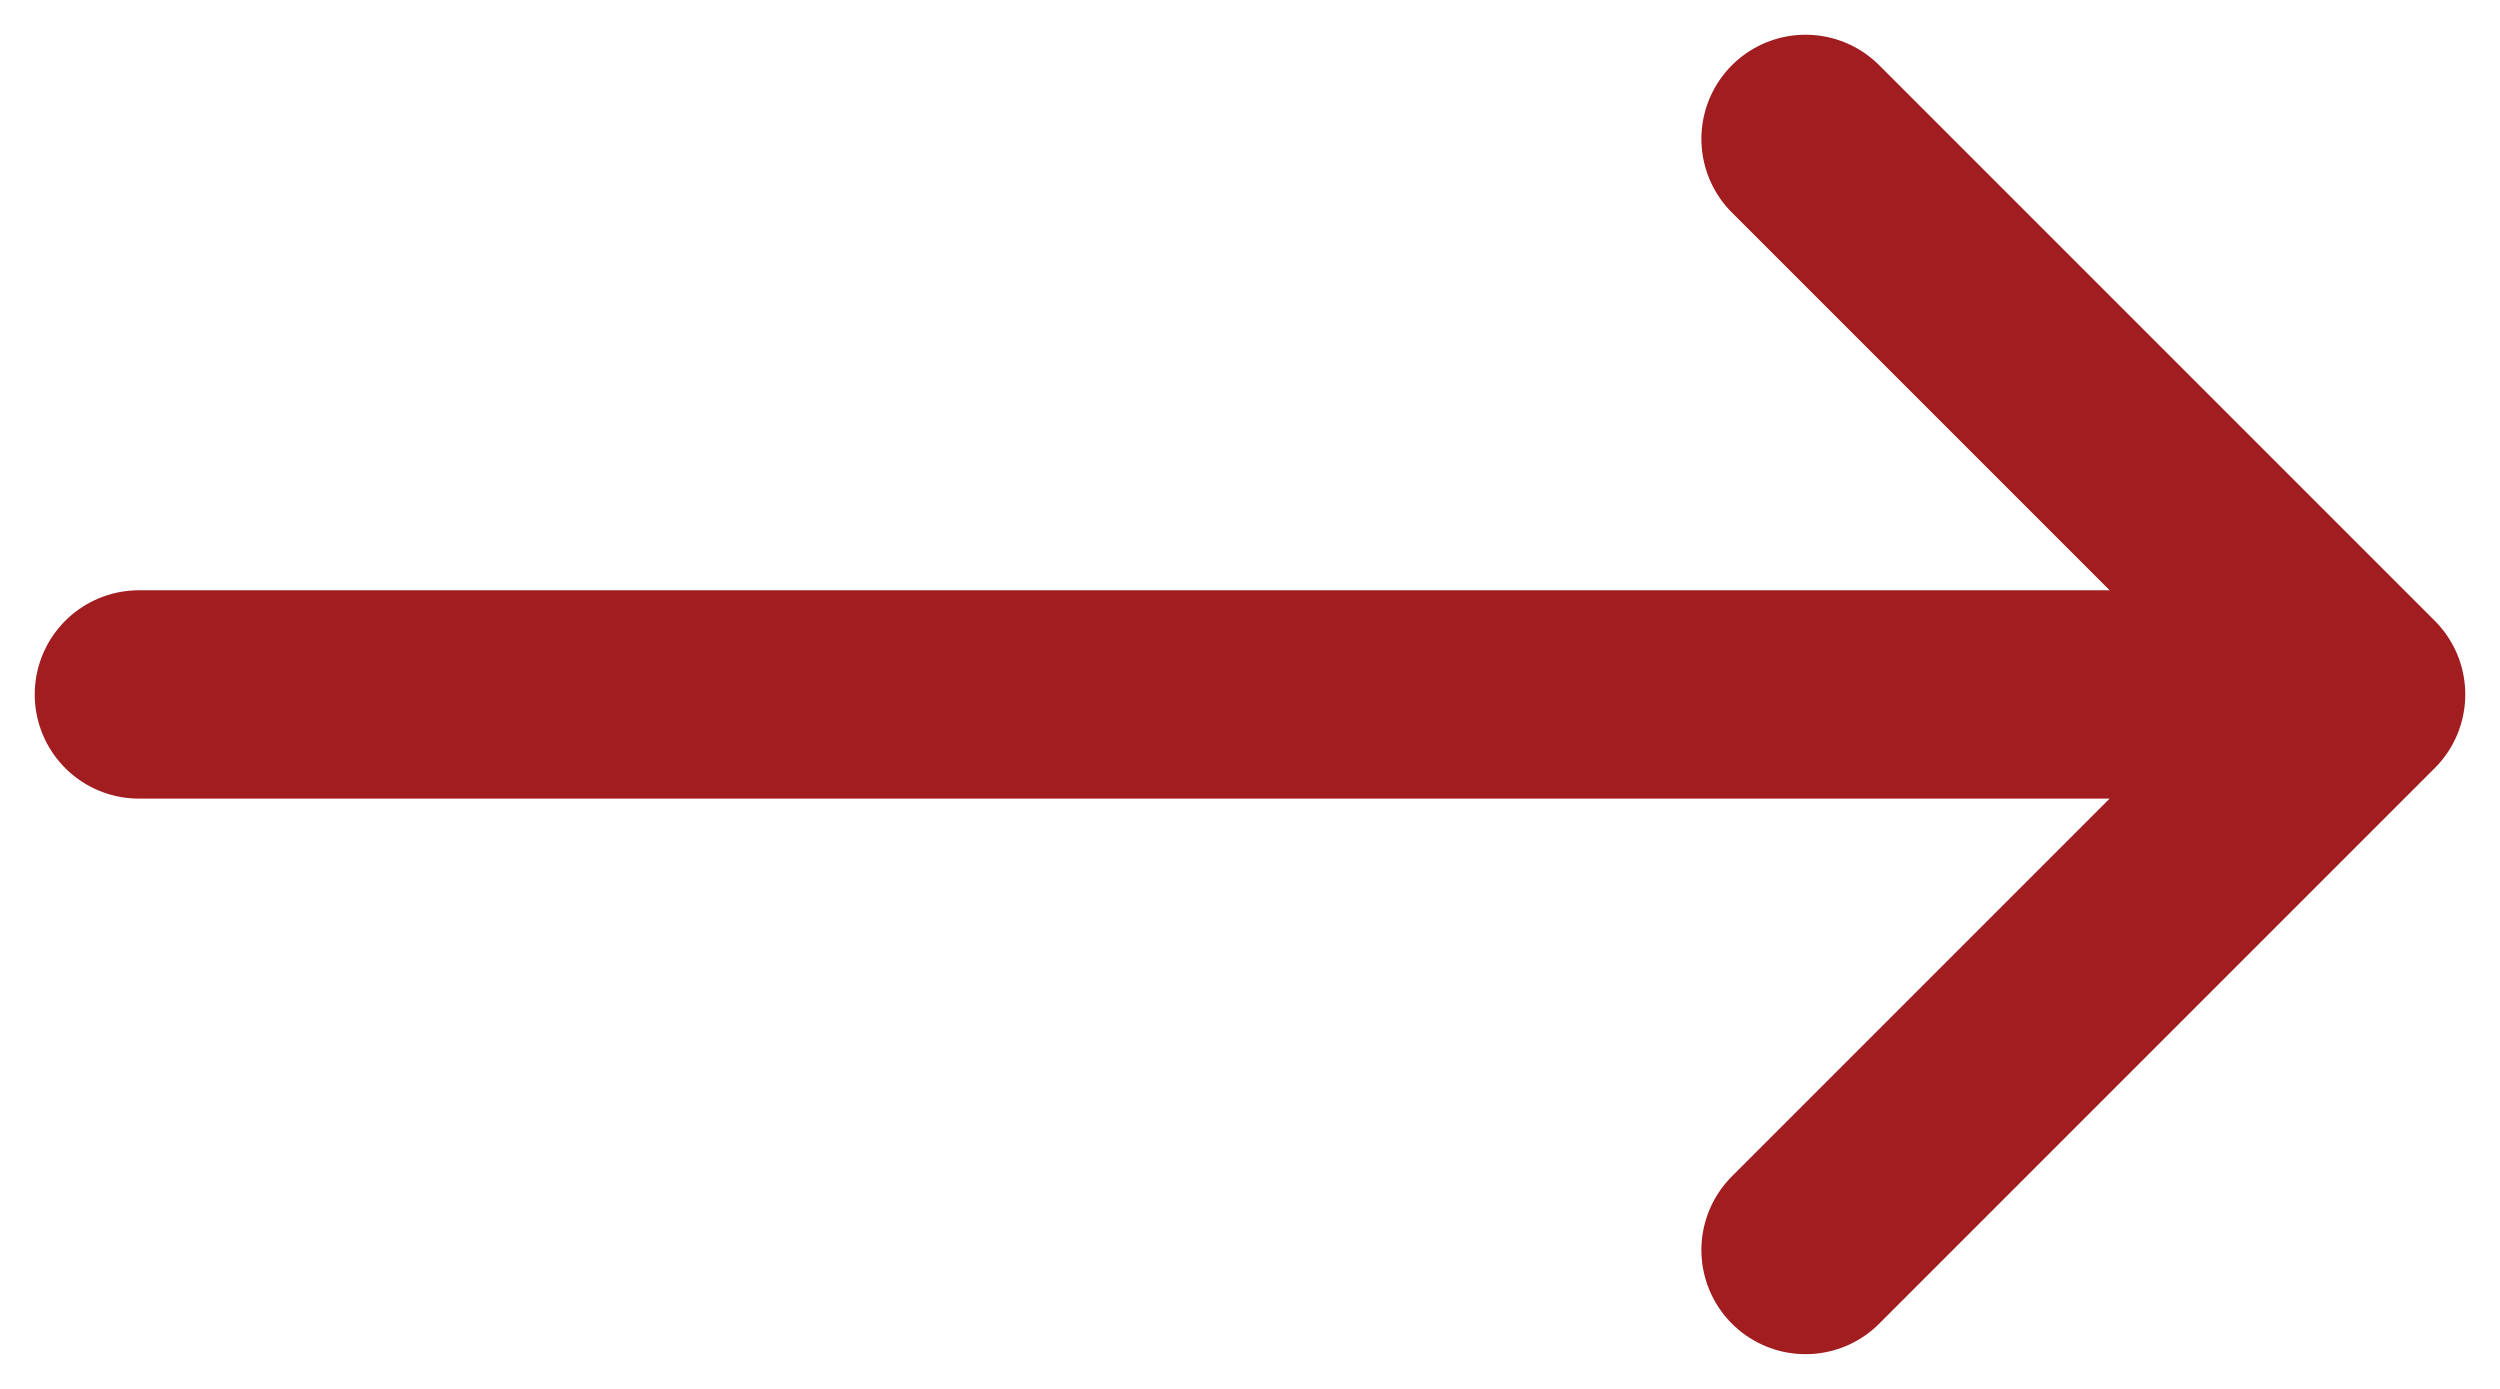
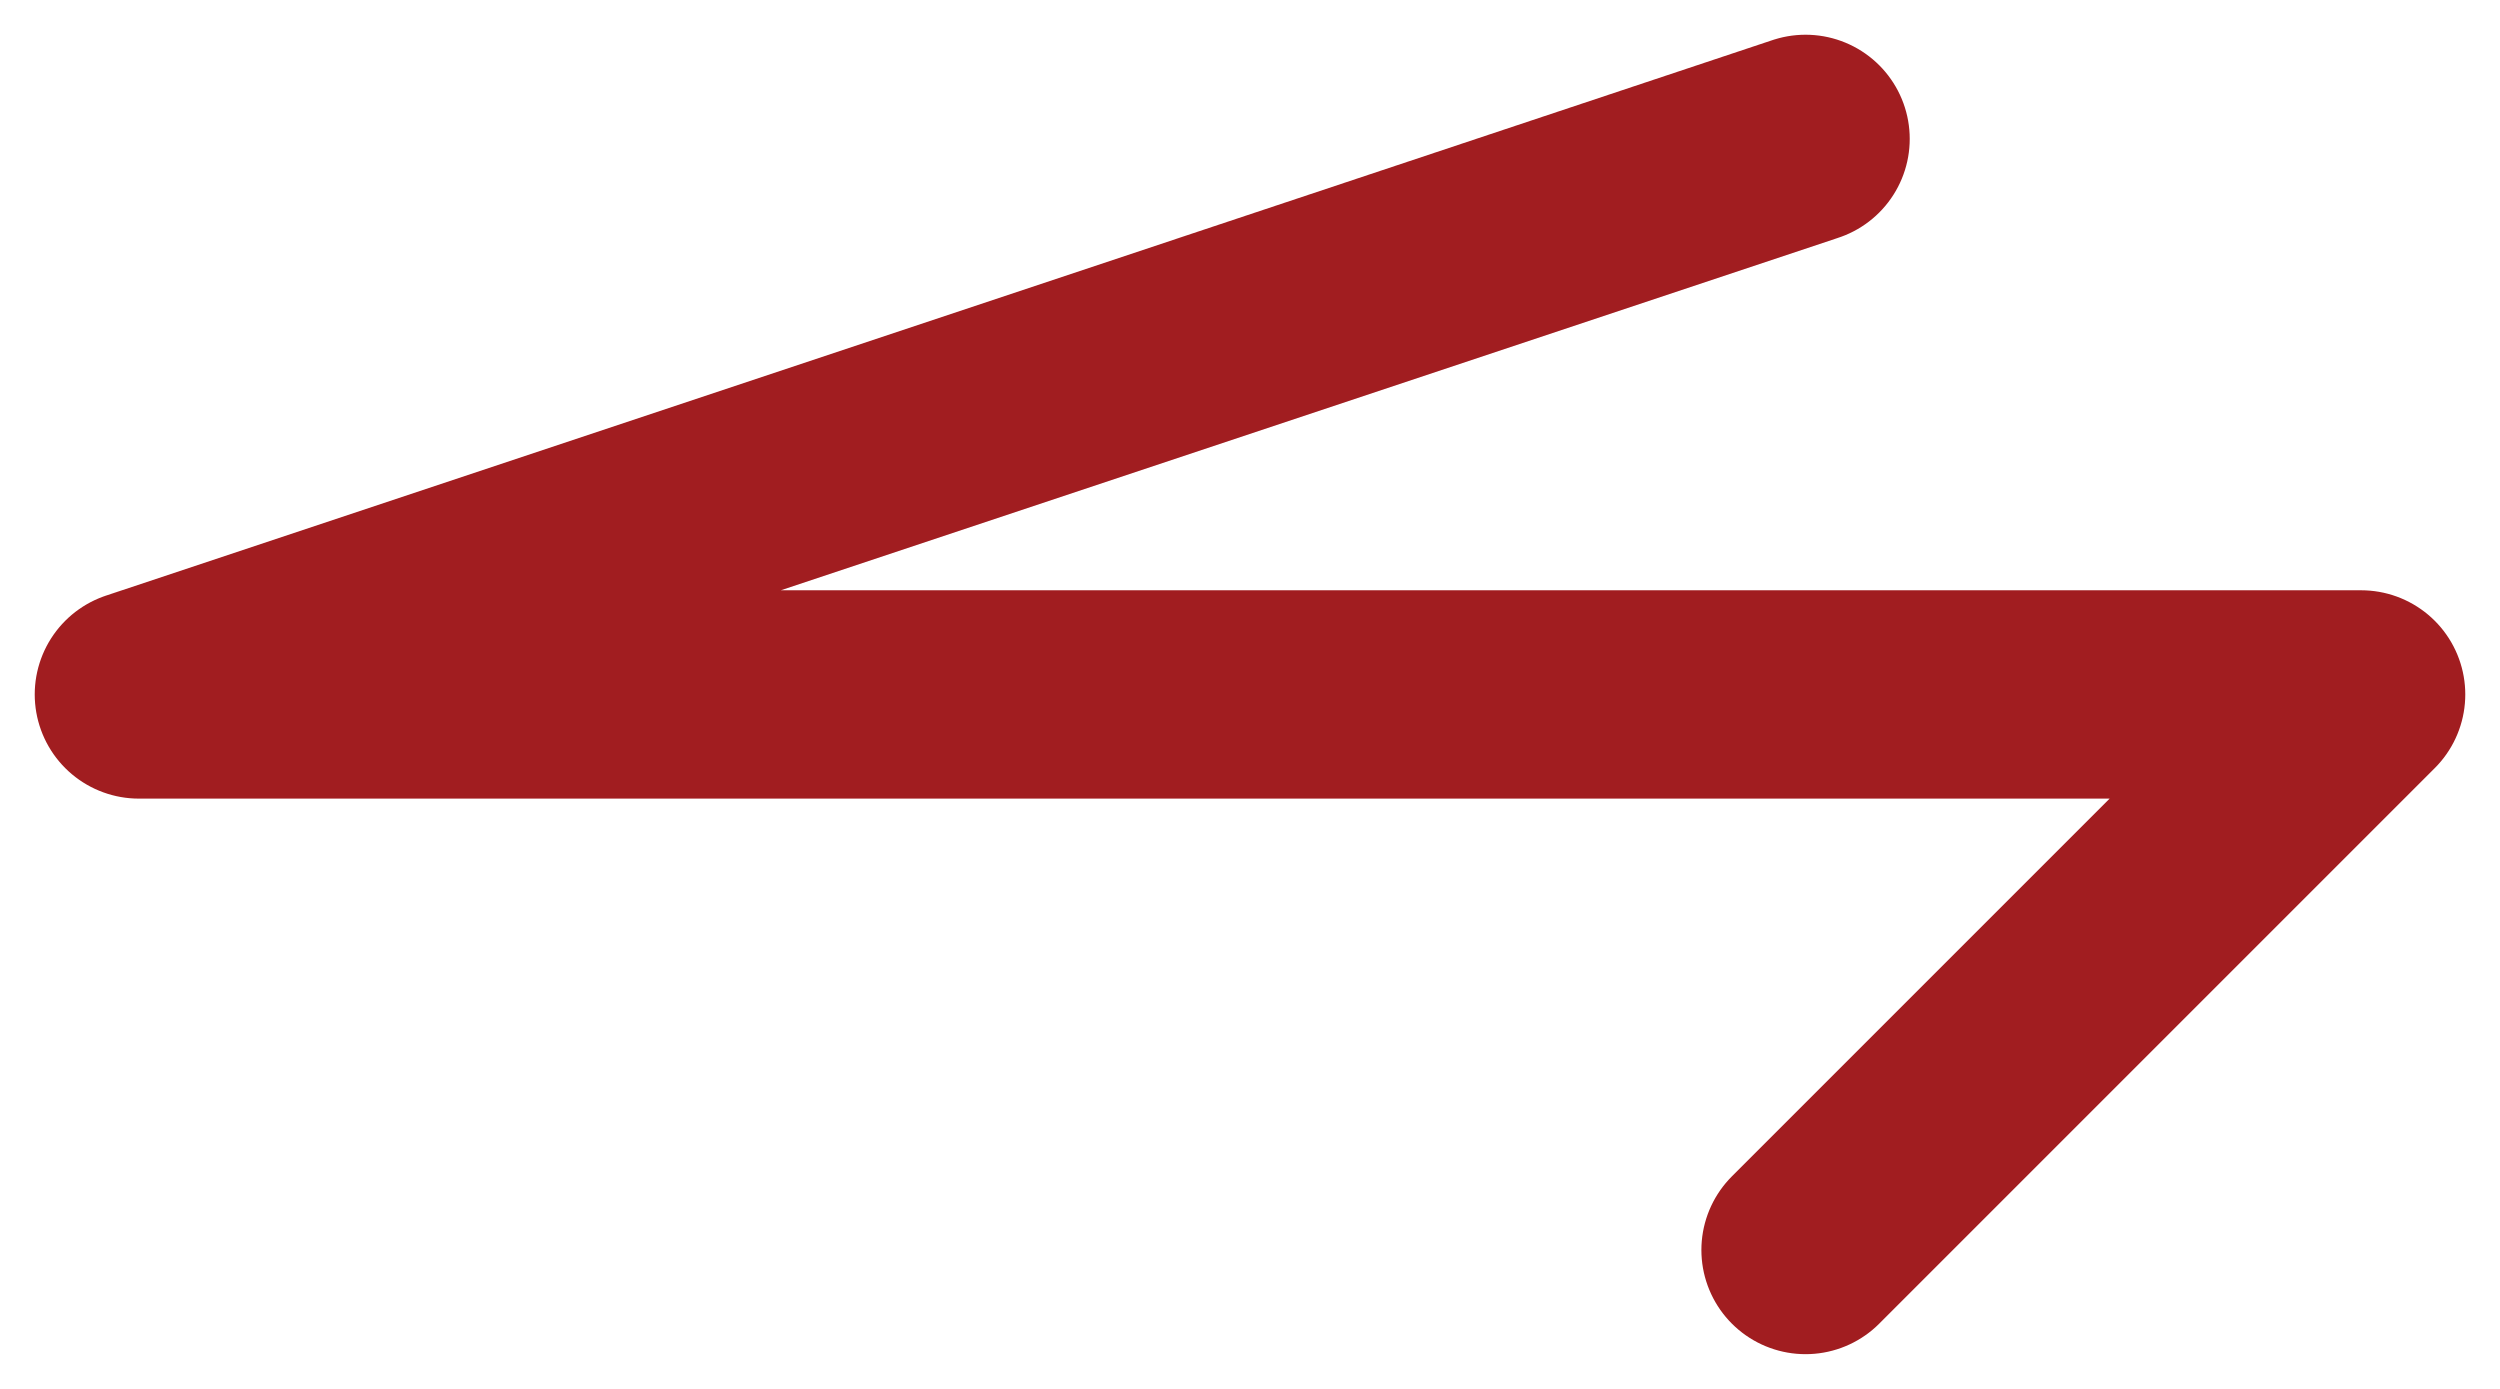
<svg xmlns="http://www.w3.org/2000/svg" width="18" height="10" viewBox="0 0 18 10" fill="none">
-   <path d="M17 5H1M17 5L13 1M17 5L13 9" stroke="#A11D20" stroke-width="1.5" stroke-linecap="round" stroke-linejoin="round" />
+   <path d="M17 5H1L13 1M17 5L13 9" stroke="#A11D20" stroke-width="1.5" stroke-linecap="round" stroke-linejoin="round" />
</svg>